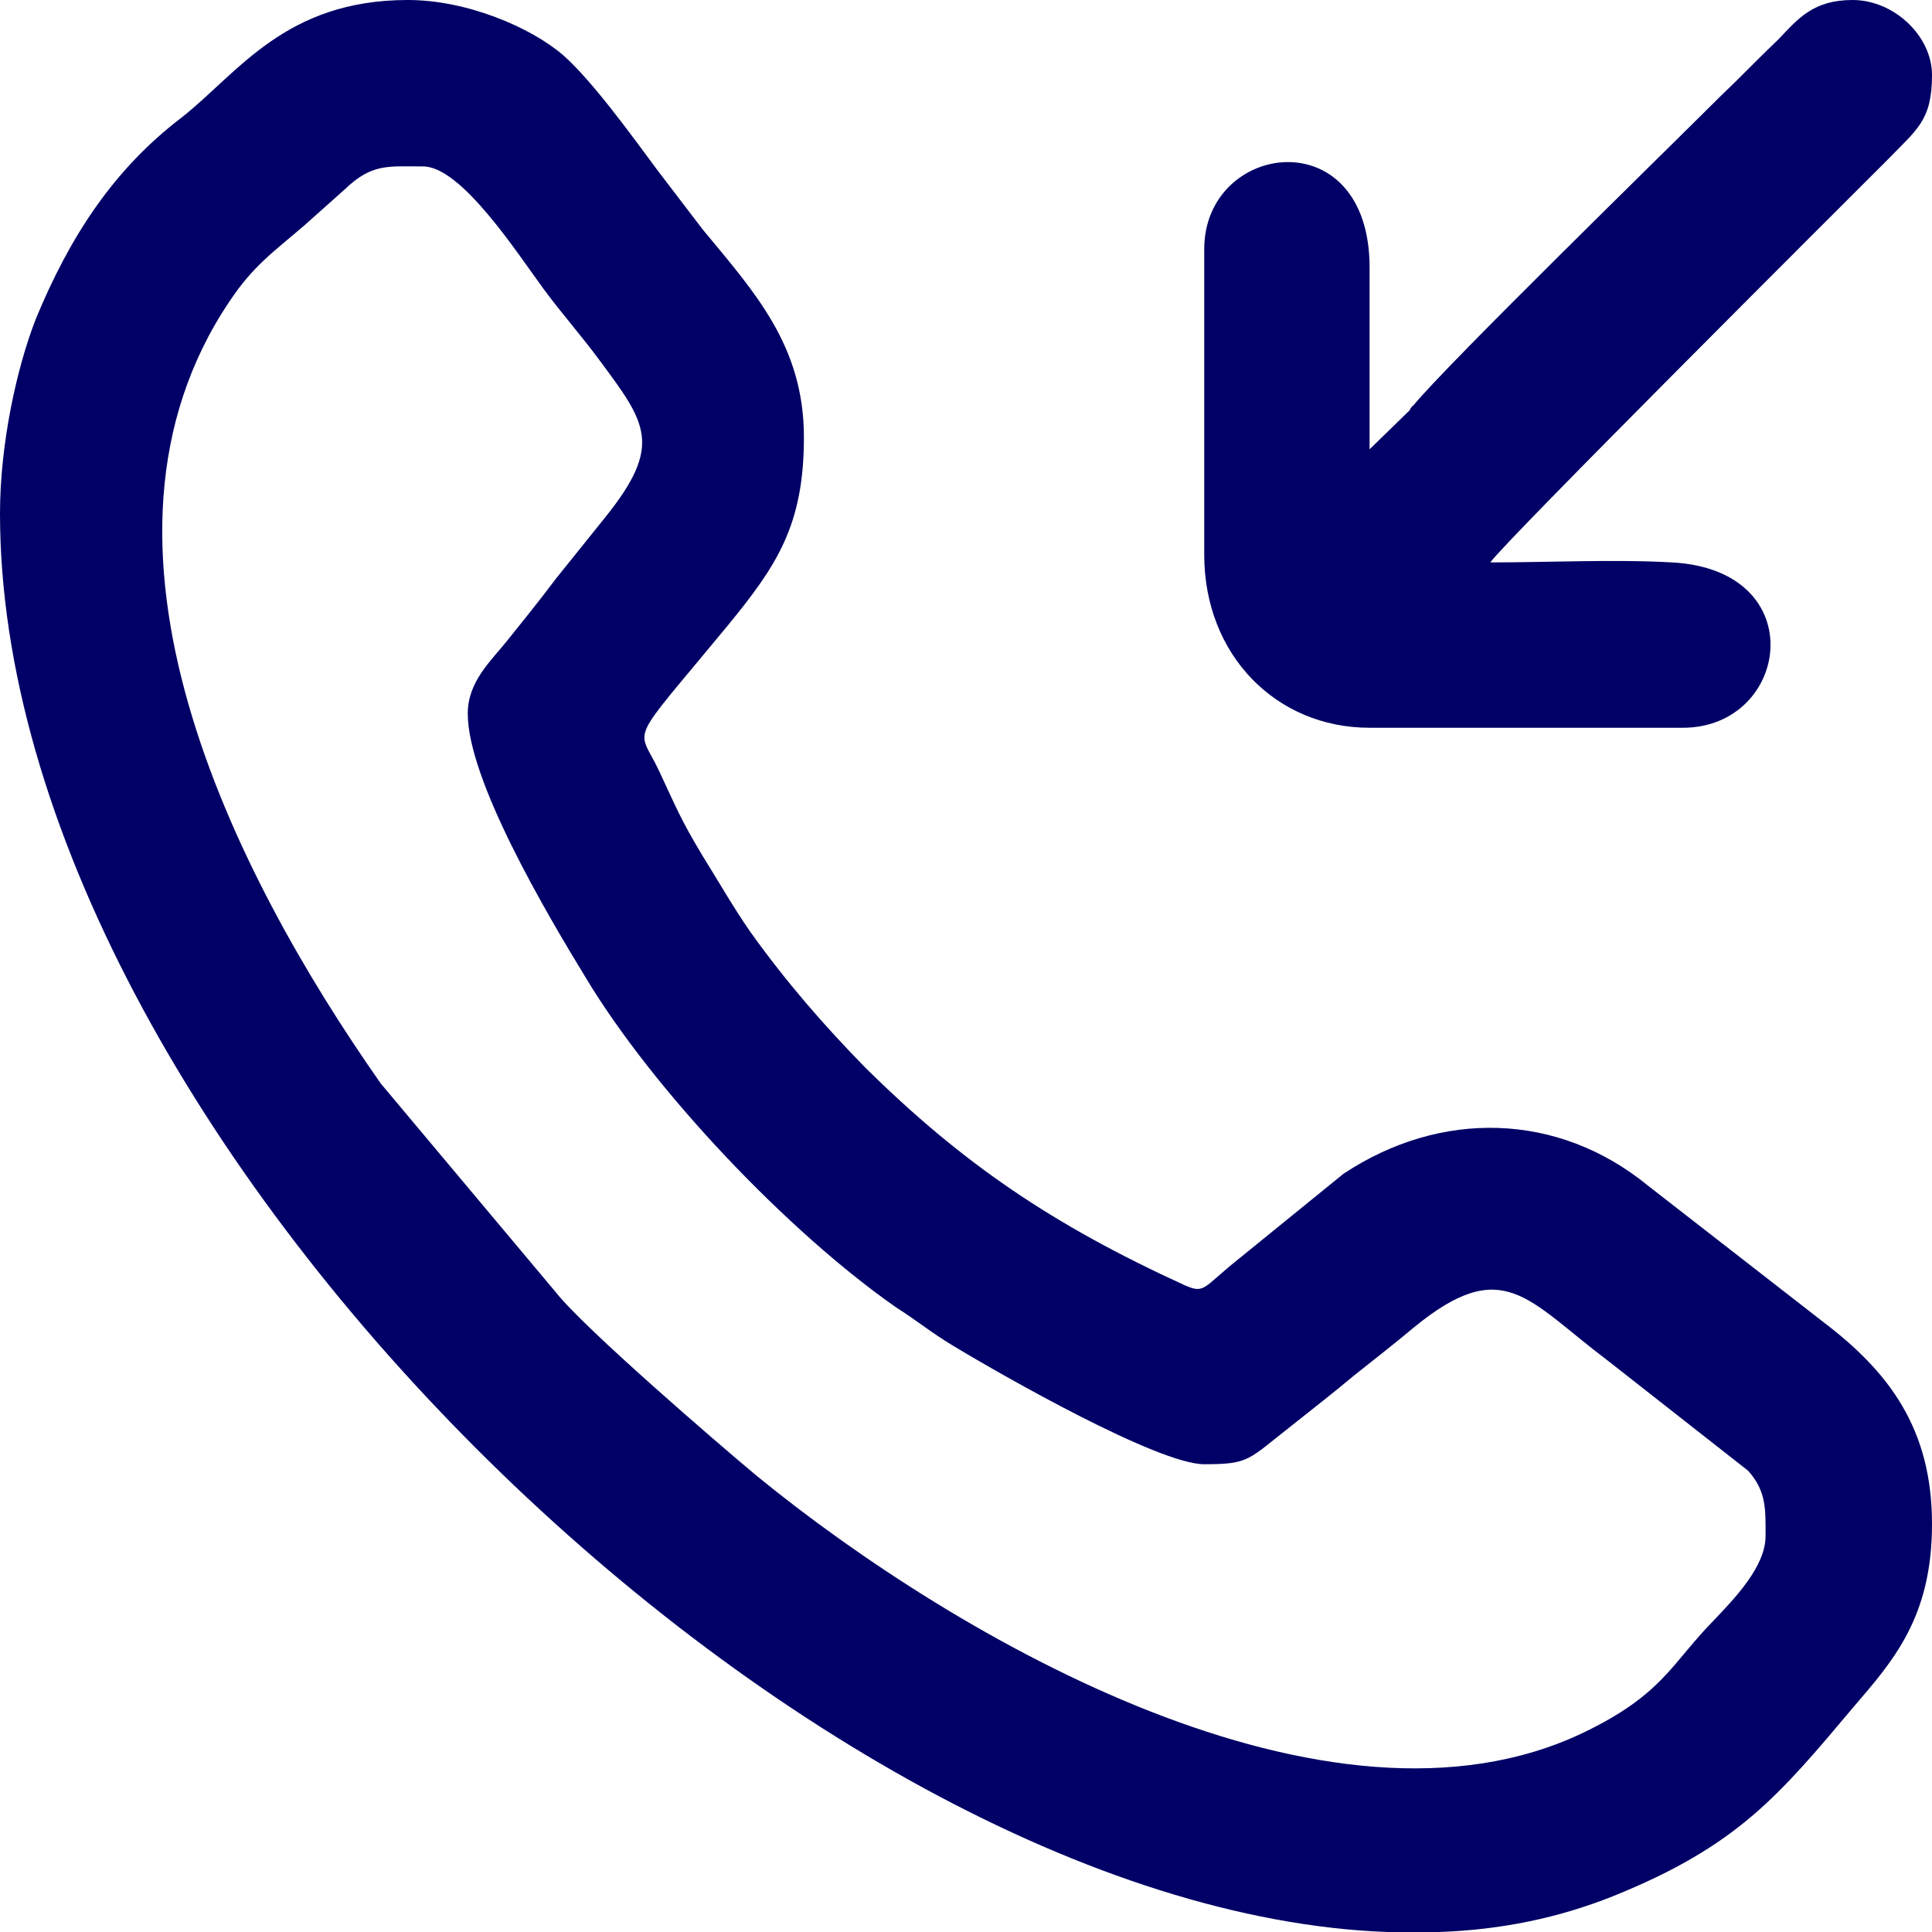
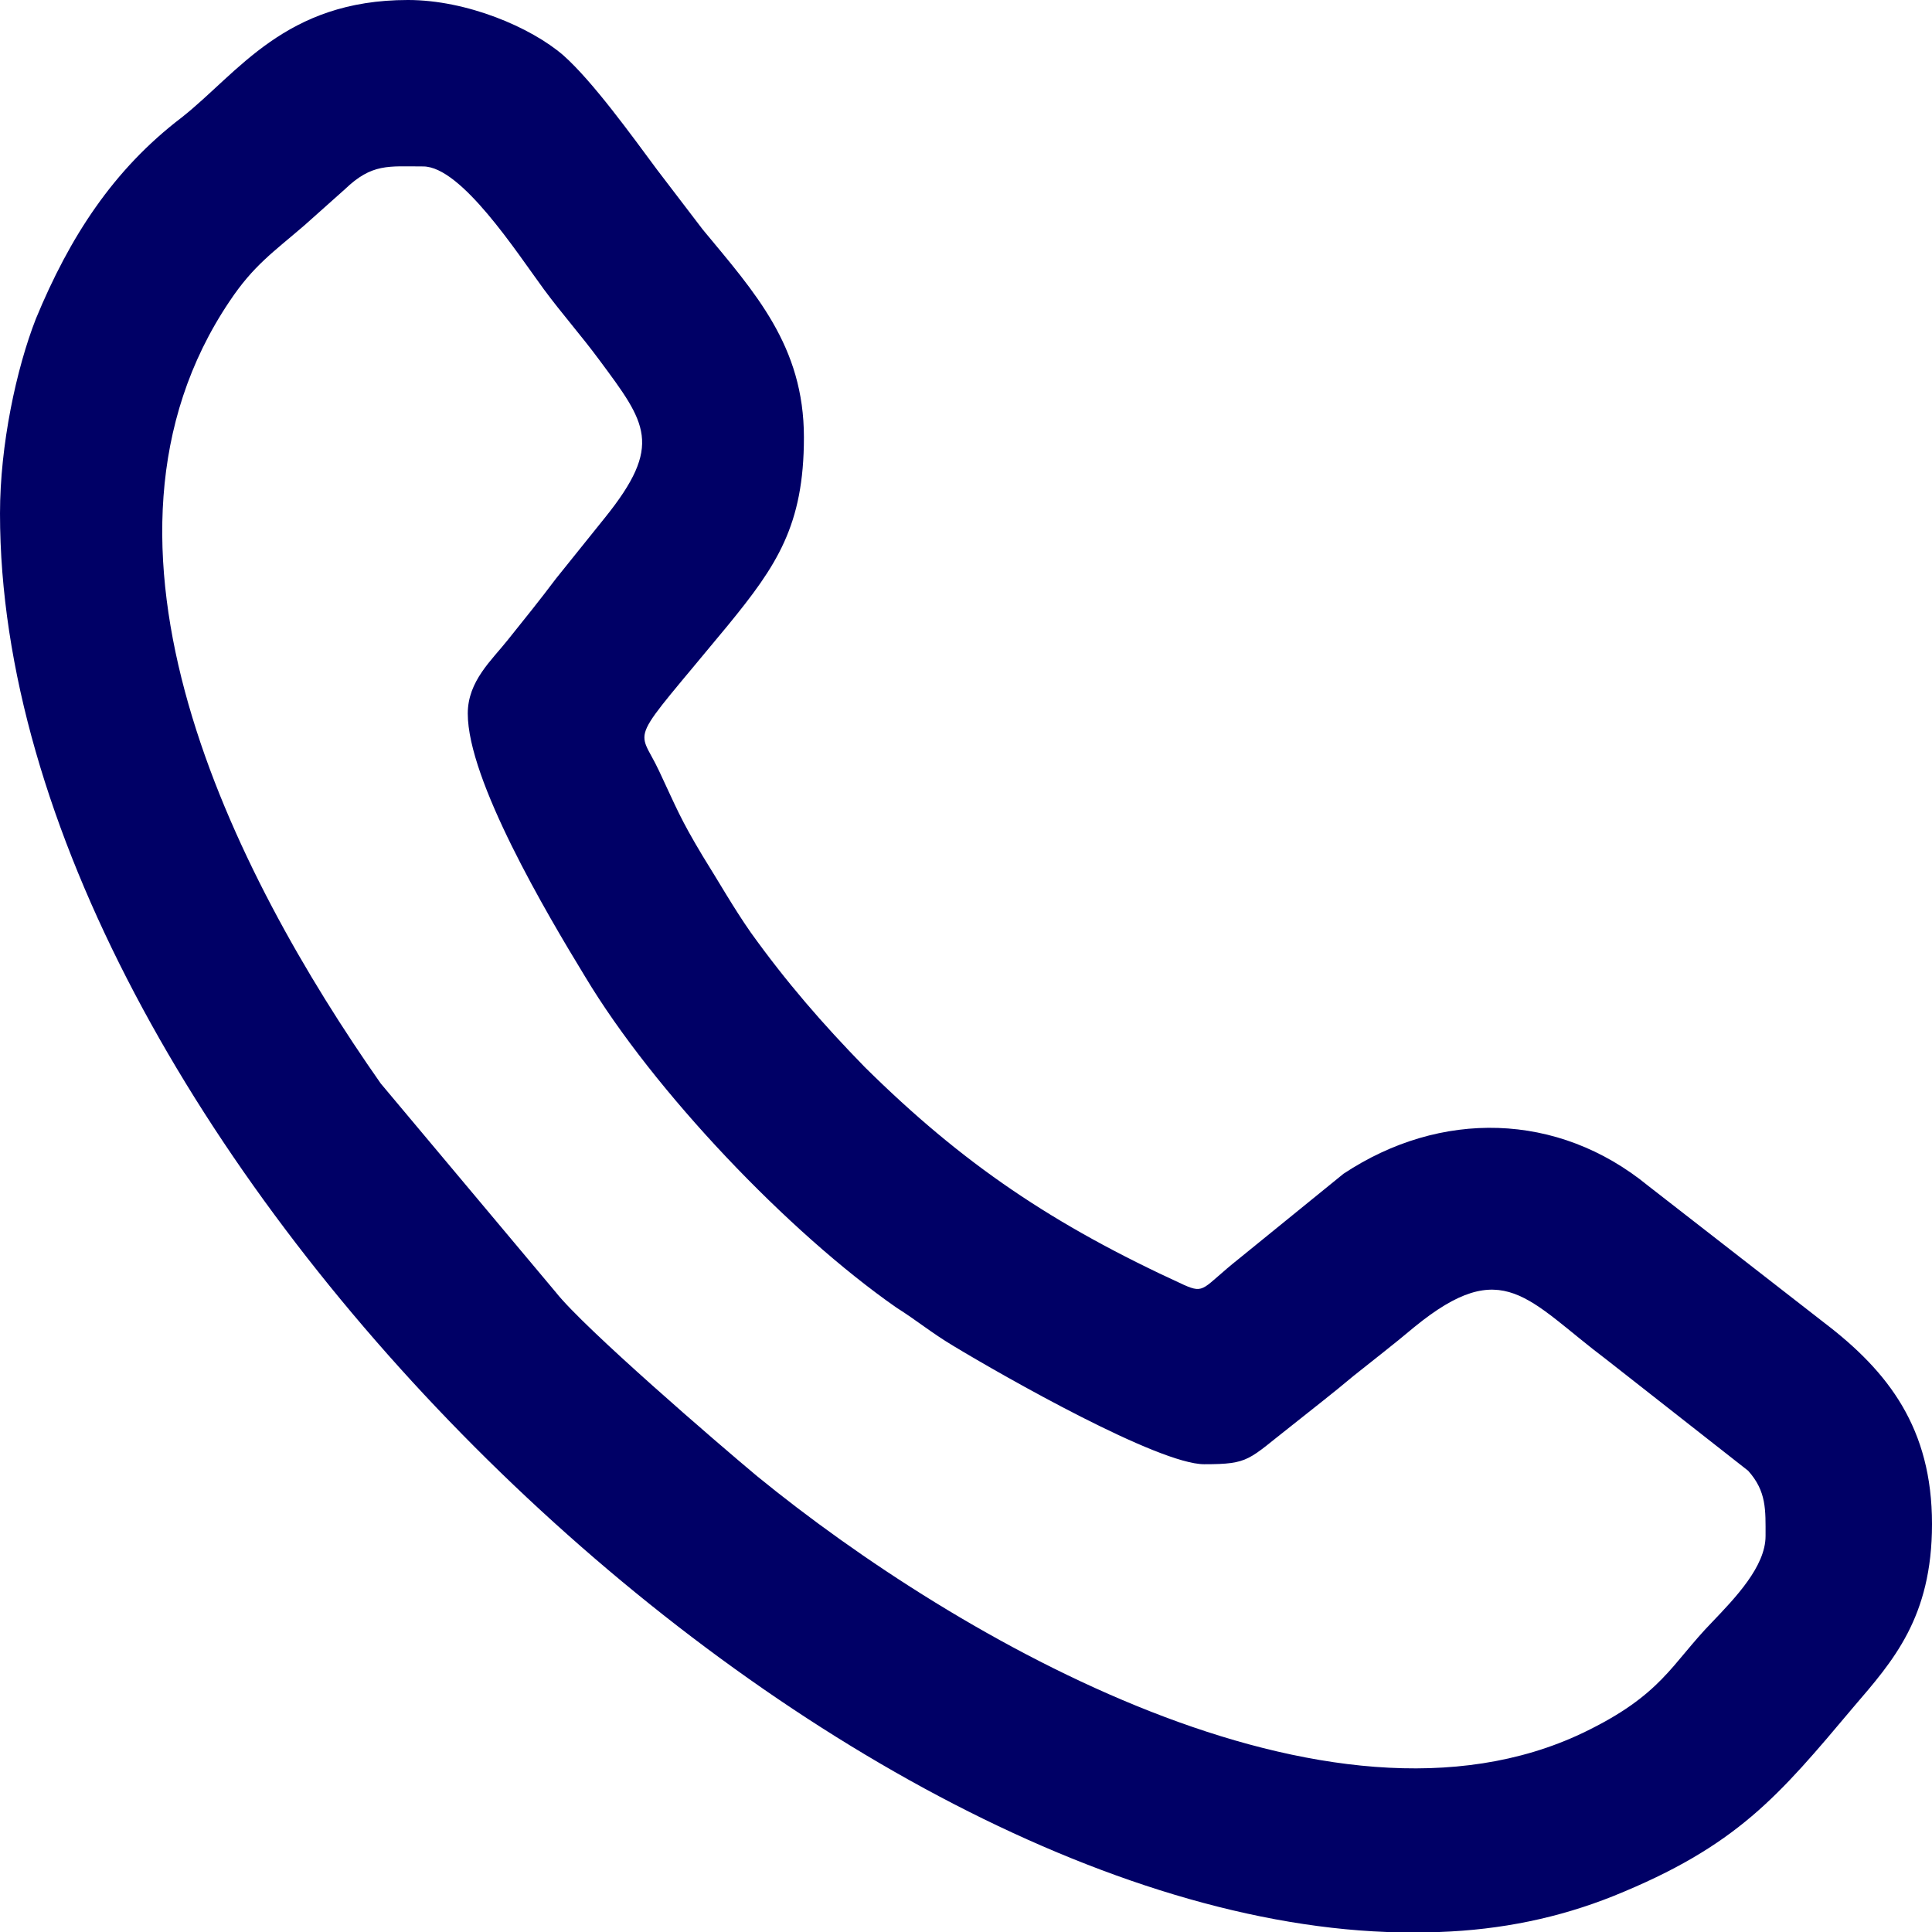
<svg xmlns="http://www.w3.org/2000/svg" xml:space="preserve" width="135.45mm" height="135.45mm" style="shape-rendering:geometricPrecision; text-rendering:geometricPrecision; image-rendering:optimizeQuality; fill-rule:evenodd; clip-rule:evenodd" viewBox="0 0 1776 1776">
  <defs>
    <style type="text/css">  .fil0 {fill:#000066}  </style>
  </defs>
  <g id="Слой_x0020_1">
    <g id="_849075328">
      <path class="fil0" d="M430 656c0,61 72,183 108,242 63,105 187,235 286,304 19,12 32,23 52,35 48,29 189,109 231,109 42,0 40,-4 81,-36 20,-16 37,-29 56,-45 20,-16 37,-29 56,-45 82,-67 104,-25 177,30l130 102c17,19 16,36 16,60 0,28 -28,57 -49,79 -38,39 -46,67 -119,102 -233,111 -574,-85 -759,-236 -36,-30 -159,-136 -185,-169l-161 -192c-136,-194 -289,-496 -139,-719 22,-33 40,-45 69,-70l37 -33c25,-24 40,-21 72,-21 35,0 86,79 111,113 17,23 34,42 51,65 43,58 59,78 5,145 -16,20 -29,36 -45,56 -15,20 -28,36 -44,56 -15,19 -37,38 -37,68zm893 1120l-48 0c-536,-20 -1275,-734 -1275,-1304 0,-63 15,-133 33,-179 31,-75 71,-137 134,-185 52,-41 95,-108 208,-108 54,0 113,25 143,51 27,24 63,74 86,105l42 55c48,58 93,107 93,191 0,81 -25,118 -70,173 -94,114 -83,91 -63,134 16,34 19,43 40,78 15,24 28,47 44,70 33,46 66,84 105,124 90,89 173,145 293,200 20,9 17,3 51,-24l96 -78c89,-59 197,-57 280,11l162 126c59,45 99,97 99,185 0,86 -36,126 -72,168 -69,82 -107,128 -221,174 -50,20 -103,31 -160,33z" />
-       <path class="fil0" d="M1259 413c0,-56 0,-111 0,-167 0,-137 -152,-116 -152,-17l0 281c0,92 66,159 152,159l288 0c98,0 120,-145 -10,-152 -53,-3 -113,0 -167,0 12,-18 327,-332 365,-370 27,-28 41,-36 41,-78 0,-36 -35,-69 -73,-69 -36,0 -50,17 -68,36 -19,18 -35,35 -54,53 -47,47 -252,247 -282,284 -1,0 -1,1 -2,2 0,0 -1,1 -1,2l-37 36z" />
    </g>
  </g>
</svg>